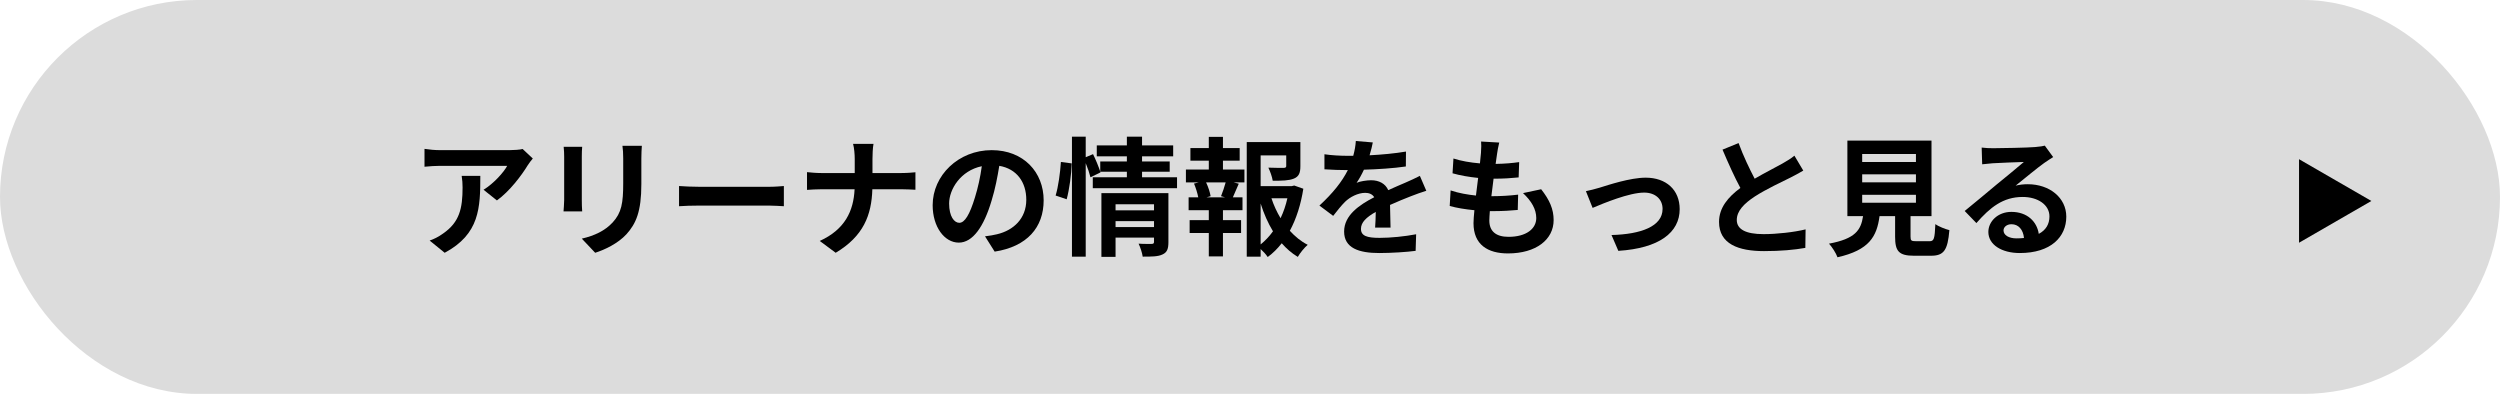
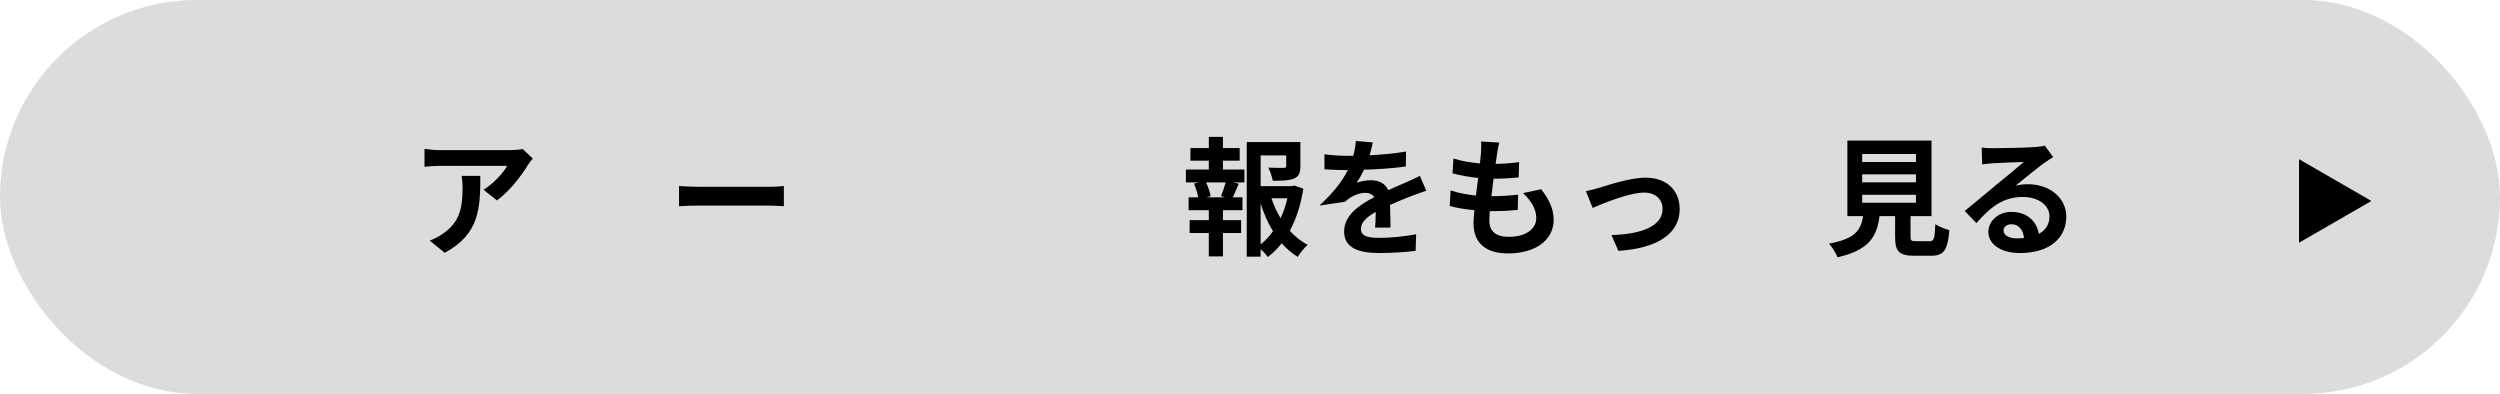
<svg xmlns="http://www.w3.org/2000/svg" width="311" height="49" viewBox="0 0 311 49" fill="none">
  <rect width="311" height="49" rx="24.5" fill="#DCDCDC" />
  <path d="M295 25L286 30.196L286 19.804L295 25Z" fill="black" />
  <path d="M249.239 28.662C249.239 29.254 249.895 29.654 250.855 29.654C251.191 29.654 251.495 29.638 251.783 29.606C251.687 28.566 251.095 27.894 250.231 27.894C249.623 27.894 249.239 28.262 249.239 28.662ZM246.519 18.358C246.967 18.422 247.527 18.438 247.975 18.438C248.823 18.438 252.247 18.374 253.159 18.294C253.815 18.23 254.183 18.182 254.375 18.118L255.415 19.542C255.047 19.782 254.663 20.006 254.295 20.278C253.431 20.886 251.751 22.294 250.743 23.094C251.271 22.966 251.751 22.918 252.263 22.918C254.983 22.918 257.047 24.614 257.047 26.95C257.047 29.478 255.127 31.478 251.255 31.478C249.031 31.478 247.351 30.454 247.351 28.854C247.351 27.558 248.519 26.358 250.215 26.358C252.199 26.358 253.399 27.574 253.623 29.094C254.503 28.63 254.951 27.894 254.951 26.918C254.951 25.478 253.511 24.502 251.623 24.502C249.175 24.502 247.575 25.798 245.863 27.75L244.407 26.246C245.543 25.334 247.479 23.702 248.423 22.918C249.319 22.182 250.983 20.838 251.767 20.15C250.951 20.166 248.743 20.262 247.895 20.31C247.463 20.342 246.951 20.39 246.583 20.438L246.519 18.358Z" fill="black" />
  <path d="M231.655 24.23V25.222H238.343V24.23H231.655ZM231.655 21.686V22.678H238.343V21.686H231.655ZM231.655 19.158V20.15H238.343V19.158H231.655ZM238.375 30.006H240.039C240.583 30.006 240.679 29.734 240.759 27.878C241.159 28.182 242.007 28.502 242.503 28.63C242.295 31.158 241.799 31.814 240.215 31.814H238.103C236.199 31.814 235.751 31.238 235.751 29.446V26.886H233.815C233.479 29.43 232.535 31.11 228.583 32.006C228.407 31.494 227.895 30.71 227.527 30.31C230.807 29.702 231.495 28.63 231.767 26.886H229.815V17.494H240.279V26.886H237.671V29.43C237.671 29.942 237.767 30.006 238.375 30.006Z" fill="black" />
-   <path d="M216.28 17.798C216.888 19.462 217.64 20.998 218.28 22.23C219.592 21.462 220.984 20.774 221.736 20.342C222.344 19.99 222.808 19.718 223.224 19.366L224.328 21.222C223.848 21.51 223.336 21.782 222.744 22.086C221.752 22.582 219.736 23.51 218.28 24.454C216.952 25.334 216.056 26.246 216.056 27.366C216.056 28.518 217.16 29.126 219.384 29.126C221.032 29.126 223.192 28.886 224.616 28.534L224.584 30.838C223.224 31.078 221.528 31.238 219.448 31.238C216.264 31.238 213.848 30.358 213.848 27.606C213.848 25.846 214.968 24.518 216.504 23.382C215.768 22.022 215 20.31 214.28 18.614L216.28 17.798Z" fill="black" />
  <path d="M197.288 23.782C197.768 23.686 198.504 23.494 198.984 23.35C200.072 23.014 202.792 22.102 204.728 22.102C207.256 22.102 208.952 23.606 208.952 26.022C208.952 28.918 206.408 30.886 201.32 31.206L200.472 29.238C204.136 29.142 206.824 28.166 206.824 25.99C206.824 24.79 205.928 23.958 204.536 23.958C202.68 23.958 199.48 25.286 198.12 25.862L197.288 23.782Z" fill="black" />
  <path d="M186.504 17.734C186.36 18.31 186.296 18.742 186.232 19.158C186.184 19.43 186.12 19.862 186.056 20.39C187.208 20.374 188.232 20.278 188.984 20.166L188.92 22.07C187.96 22.166 187.08 22.23 185.8 22.23C185.704 22.934 185.608 23.686 185.528 24.406C185.56 24.406 185.608 24.406 185.64 24.406C186.632 24.406 187.816 24.342 188.856 24.214L188.808 26.118C187.912 26.198 186.984 26.262 185.976 26.262C185.768 26.262 185.544 26.262 185.336 26.262C185.304 26.742 185.272 27.142 185.272 27.43C185.272 28.758 186.088 29.462 187.656 29.462C189.896 29.462 191.112 28.438 191.112 27.126C191.112 26.038 190.52 25.014 189.464 24.022L191.72 23.542C192.776 24.886 193.272 26.022 193.272 27.382C193.272 29.798 191.096 31.526 187.592 31.526C185.08 31.526 183.304 30.438 183.304 27.766C183.304 27.382 183.352 26.806 183.416 26.15C182.248 26.038 181.192 25.862 180.344 25.622L180.456 23.686C181.496 24.038 182.568 24.214 183.608 24.326C183.704 23.606 183.8 22.854 183.88 22.134C182.776 22.022 181.64 21.83 180.696 21.558L180.808 19.718C181.736 20.022 182.936 20.23 184.104 20.326C184.152 19.83 184.2 19.398 184.232 19.03C184.28 18.278 184.28 17.958 184.248 17.606L186.504 17.734Z" fill="black" />
-   <path d="M170.776 17.718C170.696 18.118 170.584 18.646 170.376 19.318C171.896 19.238 173.496 19.094 174.904 18.854L174.888 20.71C173.368 20.934 171.4 21.062 169.672 21.11C169.4 21.702 169.08 22.278 168.76 22.742C169.176 22.55 170.04 22.422 170.568 22.422C171.544 22.422 172.344 22.838 172.696 23.654C173.528 23.27 174.2 22.998 174.856 22.71C175.48 22.438 176.04 22.182 176.632 21.878L177.432 23.734C176.92 23.878 176.072 24.198 175.528 24.406C174.808 24.694 173.896 25.046 172.92 25.494C172.936 26.39 172.968 27.574 172.984 28.31H171.064C171.112 27.83 171.128 27.062 171.144 26.358C169.944 27.046 169.304 27.67 169.304 28.47C169.304 29.35 170.056 29.59 171.624 29.59C172.984 29.59 174.76 29.414 176.168 29.142L176.104 31.206C175.048 31.35 173.08 31.478 171.576 31.478C169.064 31.478 167.208 30.87 167.208 28.806C167.208 26.758 169.128 25.478 170.952 24.534C170.712 24.134 170.28 23.99 169.832 23.99C168.936 23.99 167.944 24.502 167.336 25.094C166.856 25.574 166.392 26.15 165.848 26.854L164.136 25.574C165.816 24.022 166.952 22.598 167.672 21.158C167.592 21.158 167.528 21.158 167.464 21.158C166.808 21.158 165.64 21.126 164.76 21.062V19.19C165.576 19.318 166.76 19.382 167.576 19.382C167.816 19.382 168.088 19.382 168.344 19.382C168.52 18.742 168.632 18.118 168.664 17.542L170.776 17.718Z" fill="black" />
+   <path d="M170.776 17.718C170.696 18.118 170.584 18.646 170.376 19.318C171.896 19.238 173.496 19.094 174.904 18.854L174.888 20.71C173.368 20.934 171.4 21.062 169.672 21.11C169.4 21.702 169.08 22.278 168.76 22.742C169.176 22.55 170.04 22.422 170.568 22.422C171.544 22.422 172.344 22.838 172.696 23.654C173.528 23.27 174.2 22.998 174.856 22.71C175.48 22.438 176.04 22.182 176.632 21.878L177.432 23.734C176.92 23.878 176.072 24.198 175.528 24.406C174.808 24.694 173.896 25.046 172.92 25.494C172.936 26.39 172.968 27.574 172.984 28.31H171.064C171.112 27.83 171.128 27.062 171.144 26.358C169.944 27.046 169.304 27.67 169.304 28.47C169.304 29.35 170.056 29.59 171.624 29.59C172.984 29.59 174.76 29.414 176.168 29.142L176.104 31.206C175.048 31.35 173.08 31.478 171.576 31.478C169.064 31.478 167.208 30.87 167.208 28.806C167.208 26.758 169.128 25.478 170.952 24.534C170.712 24.134 170.28 23.99 169.832 23.99C168.936 23.99 167.944 24.502 167.336 25.094L164.136 25.574C165.816 24.022 166.952 22.598 167.672 21.158C167.592 21.158 167.528 21.158 167.464 21.158C166.808 21.158 165.64 21.126 164.76 21.062V19.19C165.576 19.318 166.76 19.382 167.576 19.382C167.816 19.382 168.088 19.382 168.344 19.382C168.52 18.742 168.632 18.118 168.664 17.542L170.776 17.718Z" fill="black" />
  <path d="M152.407 24.55L151.895 24.406C152.087 23.926 152.327 23.238 152.471 22.694H150.039C150.311 23.27 150.535 23.958 150.599 24.406L150.087 24.55H152.407ZM152.135 19.99V21.094H154.807V22.694H153.479L154.103 22.854C153.831 23.446 153.591 24.07 153.367 24.55H154.567V26.15H152.135V27.382H154.391V28.982H152.135V31.894H150.375V28.982H147.991V27.382H150.375V26.15H147.863V24.55H149.063C148.967 24.038 148.759 23.366 148.535 22.838L149.111 22.694H147.527V21.094H150.375V19.99H148.087V18.422H150.375V17.03H152.135V18.422H154.215V19.99H152.135ZM156.823 25.318V30.406C157.399 29.942 157.911 29.398 158.359 28.774C157.735 27.75 157.223 26.582 156.823 25.318ZM160.151 24.662H158.167C158.455 25.542 158.839 26.374 159.303 27.142C159.671 26.374 159.959 25.526 160.151 24.662ZM160.999 23.078L162.135 23.478C161.831 25.414 161.271 27.206 160.455 28.71C161.111 29.43 161.847 30.038 162.679 30.454C162.263 30.806 161.719 31.478 161.447 31.958C160.695 31.51 160.039 30.934 159.447 30.262C158.935 30.918 158.359 31.494 157.703 31.974C157.495 31.654 157.159 31.286 156.823 30.982V31.926H155.095V17.67H161.767V20.678C161.767 21.494 161.591 21.958 160.967 22.214C160.359 22.47 159.495 22.486 158.327 22.486C158.247 21.974 158.007 21.318 157.783 20.854C158.567 20.886 159.447 20.886 159.687 20.886C159.927 20.87 160.007 20.822 160.007 20.646V19.334H156.823V23.158H160.679L160.999 23.078Z" fill="black" />
-   <path d="M132.695 24.79L131.319 24.326C131.655 23.238 131.895 21.446 131.975 20.15L133.319 20.326C133.287 21.654 133.031 23.558 132.695 24.79ZM138.775 28.246H143.559V27.51H138.775V28.246ZM143.559 25.414H138.775V26.166H143.559V25.414ZM145.351 24.022V30.118C145.351 30.95 145.191 31.398 144.615 31.654C144.055 31.926 143.255 31.926 142.151 31.926C142.087 31.462 141.863 30.774 141.639 30.31C142.295 30.358 143.047 30.342 143.255 30.342C143.479 30.342 143.559 30.278 143.559 30.086V29.558H138.775V31.958H137.015V24.022H145.351ZM142.071 22.054H146.423V23.414H135.943V22.054H140.183V21.366H136.871L136.903 21.446L135.655 22.054C135.543 21.59 135.319 20.918 135.063 20.294V31.926H133.351V16.998H135.063V19.558L135.975 19.174C136.311 19.862 136.679 20.758 136.871 21.35V20.086H140.183V19.446H136.439V18.086H140.183V16.998H142.071V18.086H145.943V19.446H142.071V20.086H145.511V21.366H142.071V22.054Z" fill="black" />
-   <path d="M129.831 24.918C129.831 28.294 127.767 30.678 123.735 31.302L122.535 29.398C123.143 29.334 123.591 29.238 124.023 29.142C126.071 28.662 127.671 27.19 127.671 24.854C127.671 22.646 126.471 20.998 124.311 20.63C124.087 21.99 123.815 23.462 123.351 24.966C122.391 28.198 121.015 30.182 119.271 30.182C117.495 30.182 116.023 28.23 116.023 25.526C116.023 21.83 119.223 18.678 123.367 18.678C127.335 18.678 129.831 21.43 129.831 24.918ZM118.071 25.318C118.071 26.934 118.711 27.718 119.335 27.718C120.007 27.718 120.631 26.71 121.287 24.55C121.655 23.366 121.959 22.006 122.135 20.678C119.495 21.222 118.071 23.558 118.071 25.318Z" fill="black" />
-   <path d="M106.328 19.766C106.328 19.222 106.264 18.39 106.12 17.894H108.664C108.568 18.39 108.536 19.27 108.536 19.782V21.526H112.136C112.872 21.526 113.544 21.462 113.88 21.43V23.606C113.544 23.59 112.76 23.542 112.12 23.542H108.52C108.424 26.758 107.416 29.382 103.96 31.446L101.976 29.974C105.112 28.55 106.184 26.246 106.312 23.542H102.232C101.528 23.542 100.888 23.59 100.392 23.622V21.414C100.872 21.462 101.528 21.526 102.168 21.526H106.328V19.766Z" fill="black" />
  <path d="M84.472 23.142C85.048 23.19 86.216 23.238 87.048 23.238H95.64C96.392 23.238 97.096 23.174 97.512 23.142V25.654C97.128 25.638 96.312 25.574 95.64 25.574H87.048C86.136 25.574 85.064 25.606 84.472 25.654V23.142Z" fill="black" />
-   <path d="M79.847 18.134C79.816 18.582 79.784 19.094 79.784 19.734V22.902C79.784 26.342 79.112 27.83 77.927 29.142C76.871 30.294 75.207 31.078 74.04 31.446L72.376 29.686C73.96 29.318 75.255 28.71 76.216 27.67C77.32 26.47 77.528 25.27 77.528 22.774V19.734C77.528 19.094 77.496 18.582 77.431 18.134H79.847ZM72.424 18.262C72.391 18.63 72.376 18.982 72.376 19.494V24.902C72.376 25.302 72.391 25.926 72.424 26.294H70.103C70.12 25.99 70.183 25.366 70.183 24.886V19.494C70.183 19.19 70.168 18.63 70.12 18.262H72.424Z" fill="black" />
  <path d="M66.28 19.718C66.104 19.926 65.8 20.31 65.656 20.55C64.904 21.798 63.384 23.814 61.816 24.934L60.152 23.606C61.432 22.822 62.68 21.414 63.096 20.63H54.76C54.088 20.63 53.56 20.678 52.808 20.742V18.518C53.416 18.614 54.088 18.678 54.76 18.678H63.384C63.832 18.678 64.712 18.63 65.016 18.534L66.28 19.718ZM59.752 21.878C59.752 25.846 59.672 29.11 55.32 31.446L53.448 29.926C53.96 29.75 54.536 29.478 55.128 29.046C57.16 27.638 57.544 25.942 57.544 23.318C57.544 22.822 57.512 22.39 57.432 21.878H59.752Z" fill="black" />
</svg>